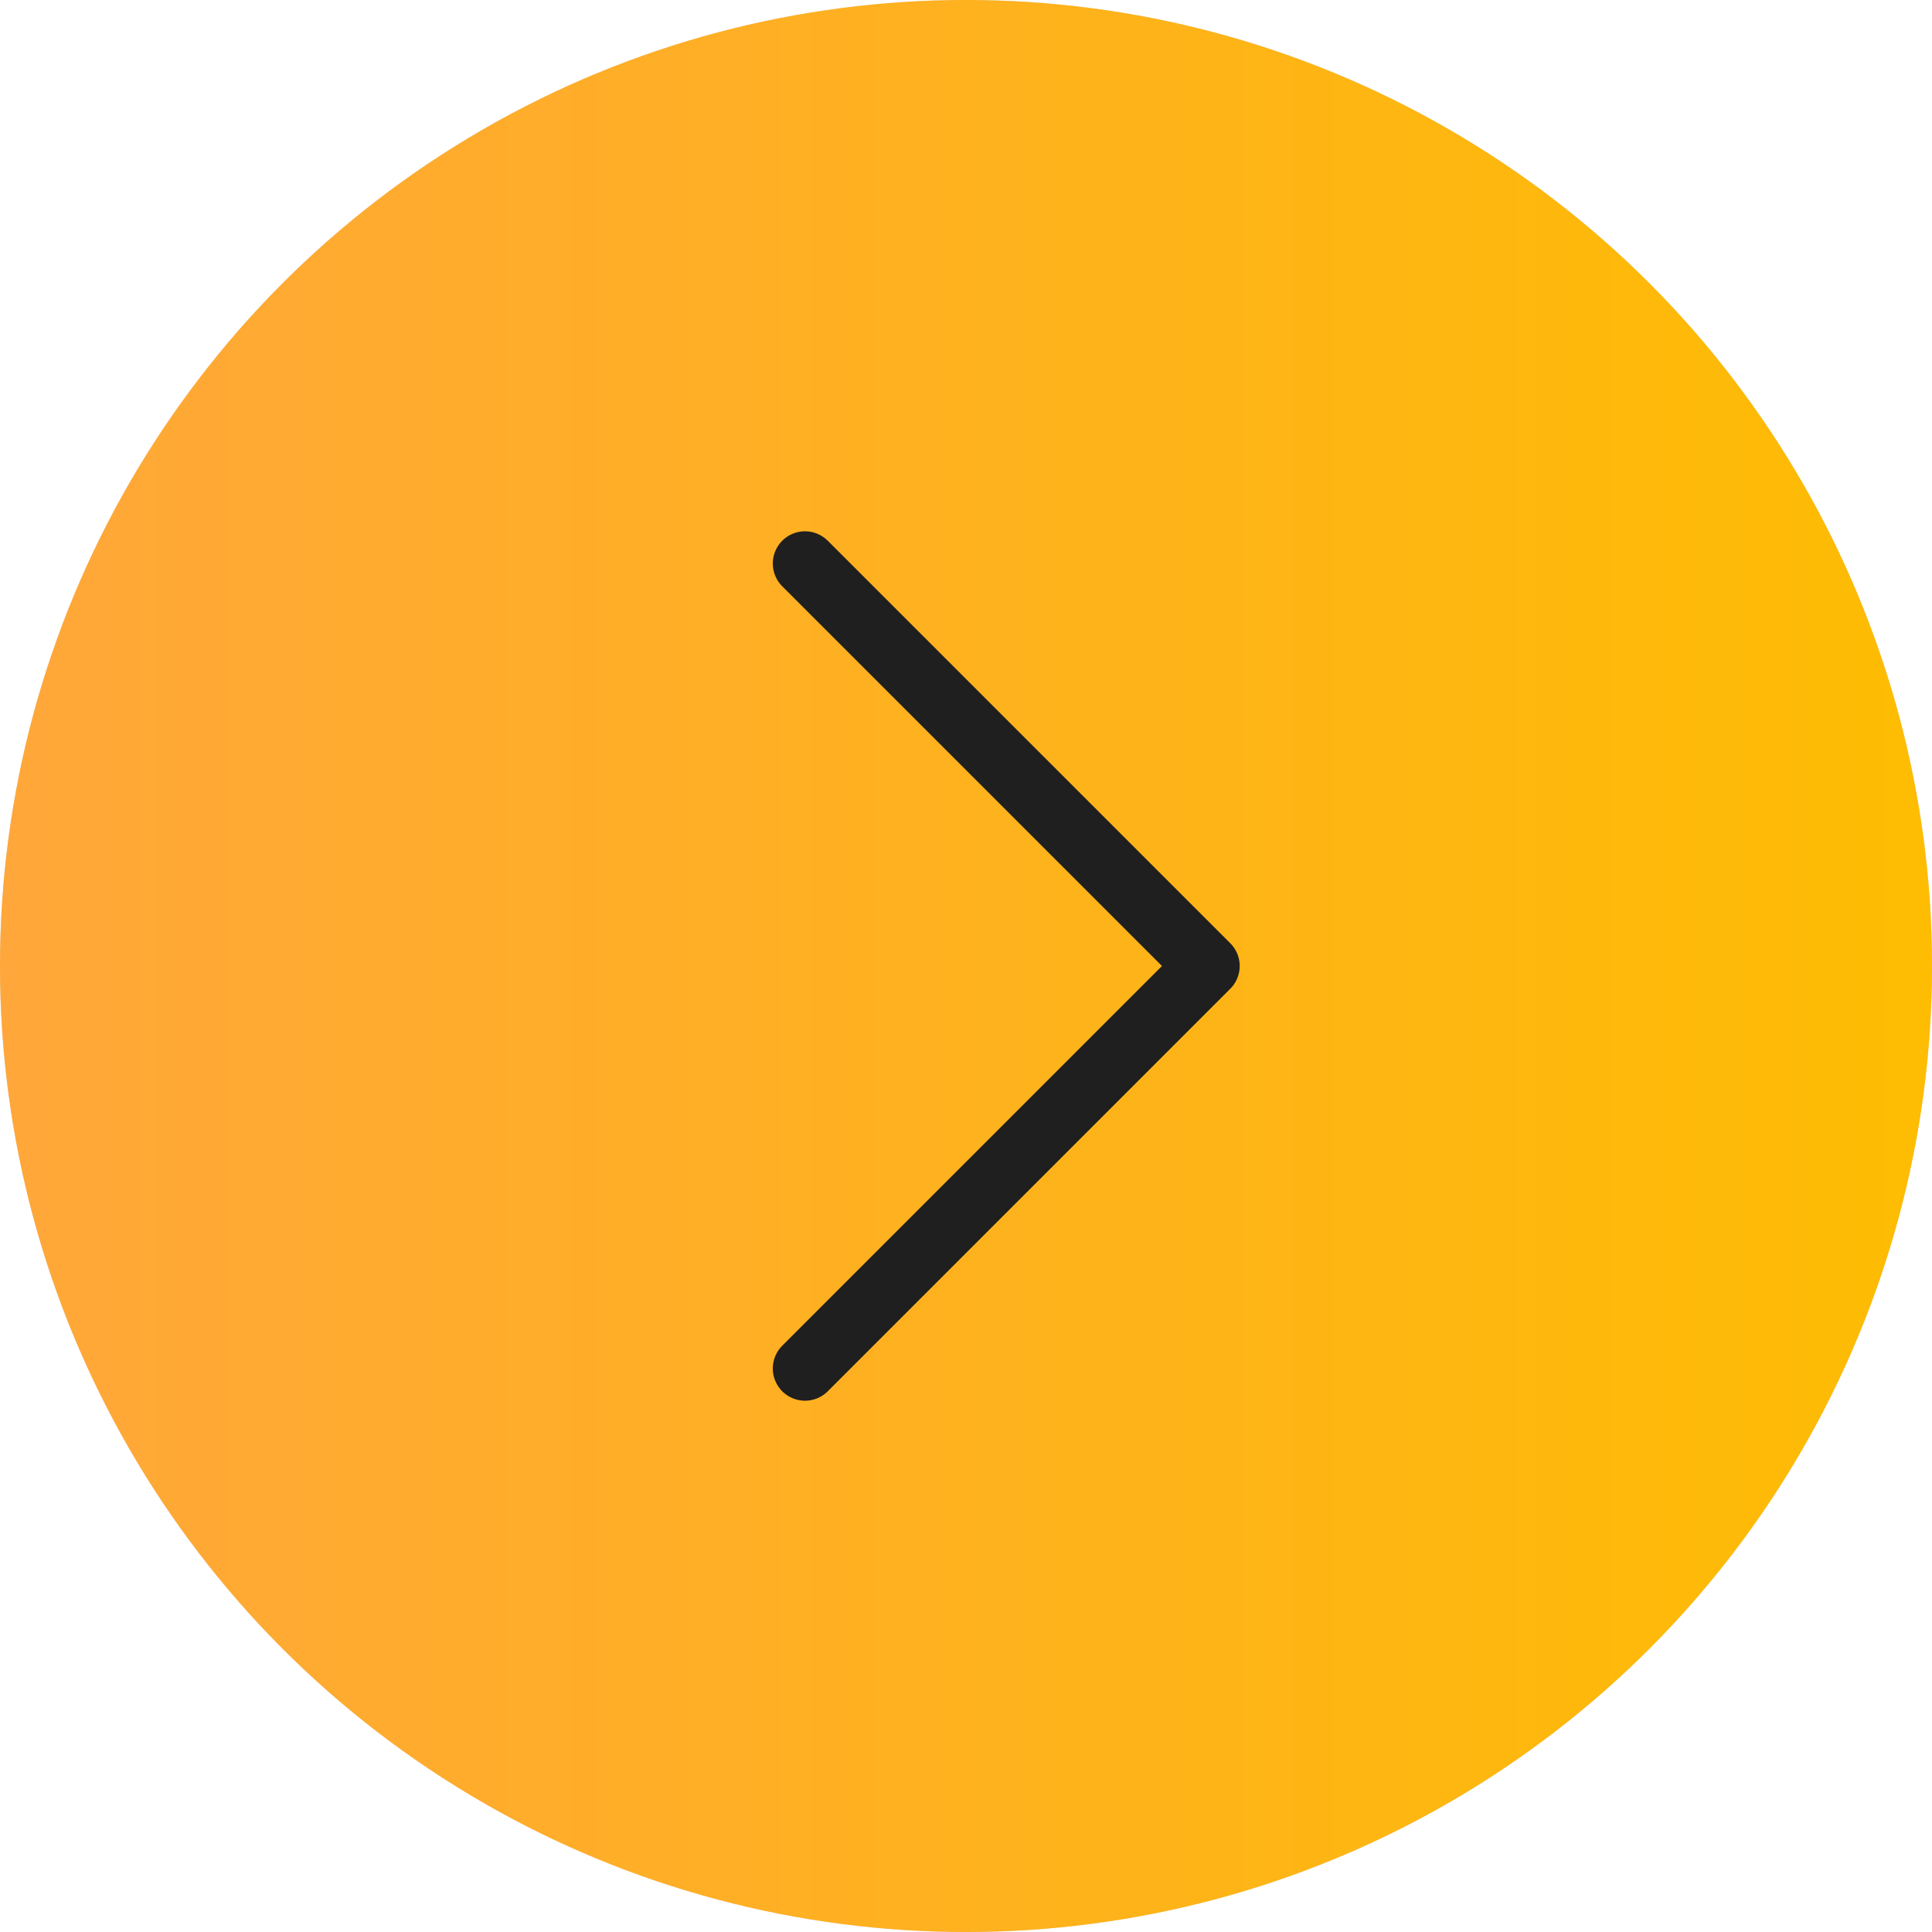
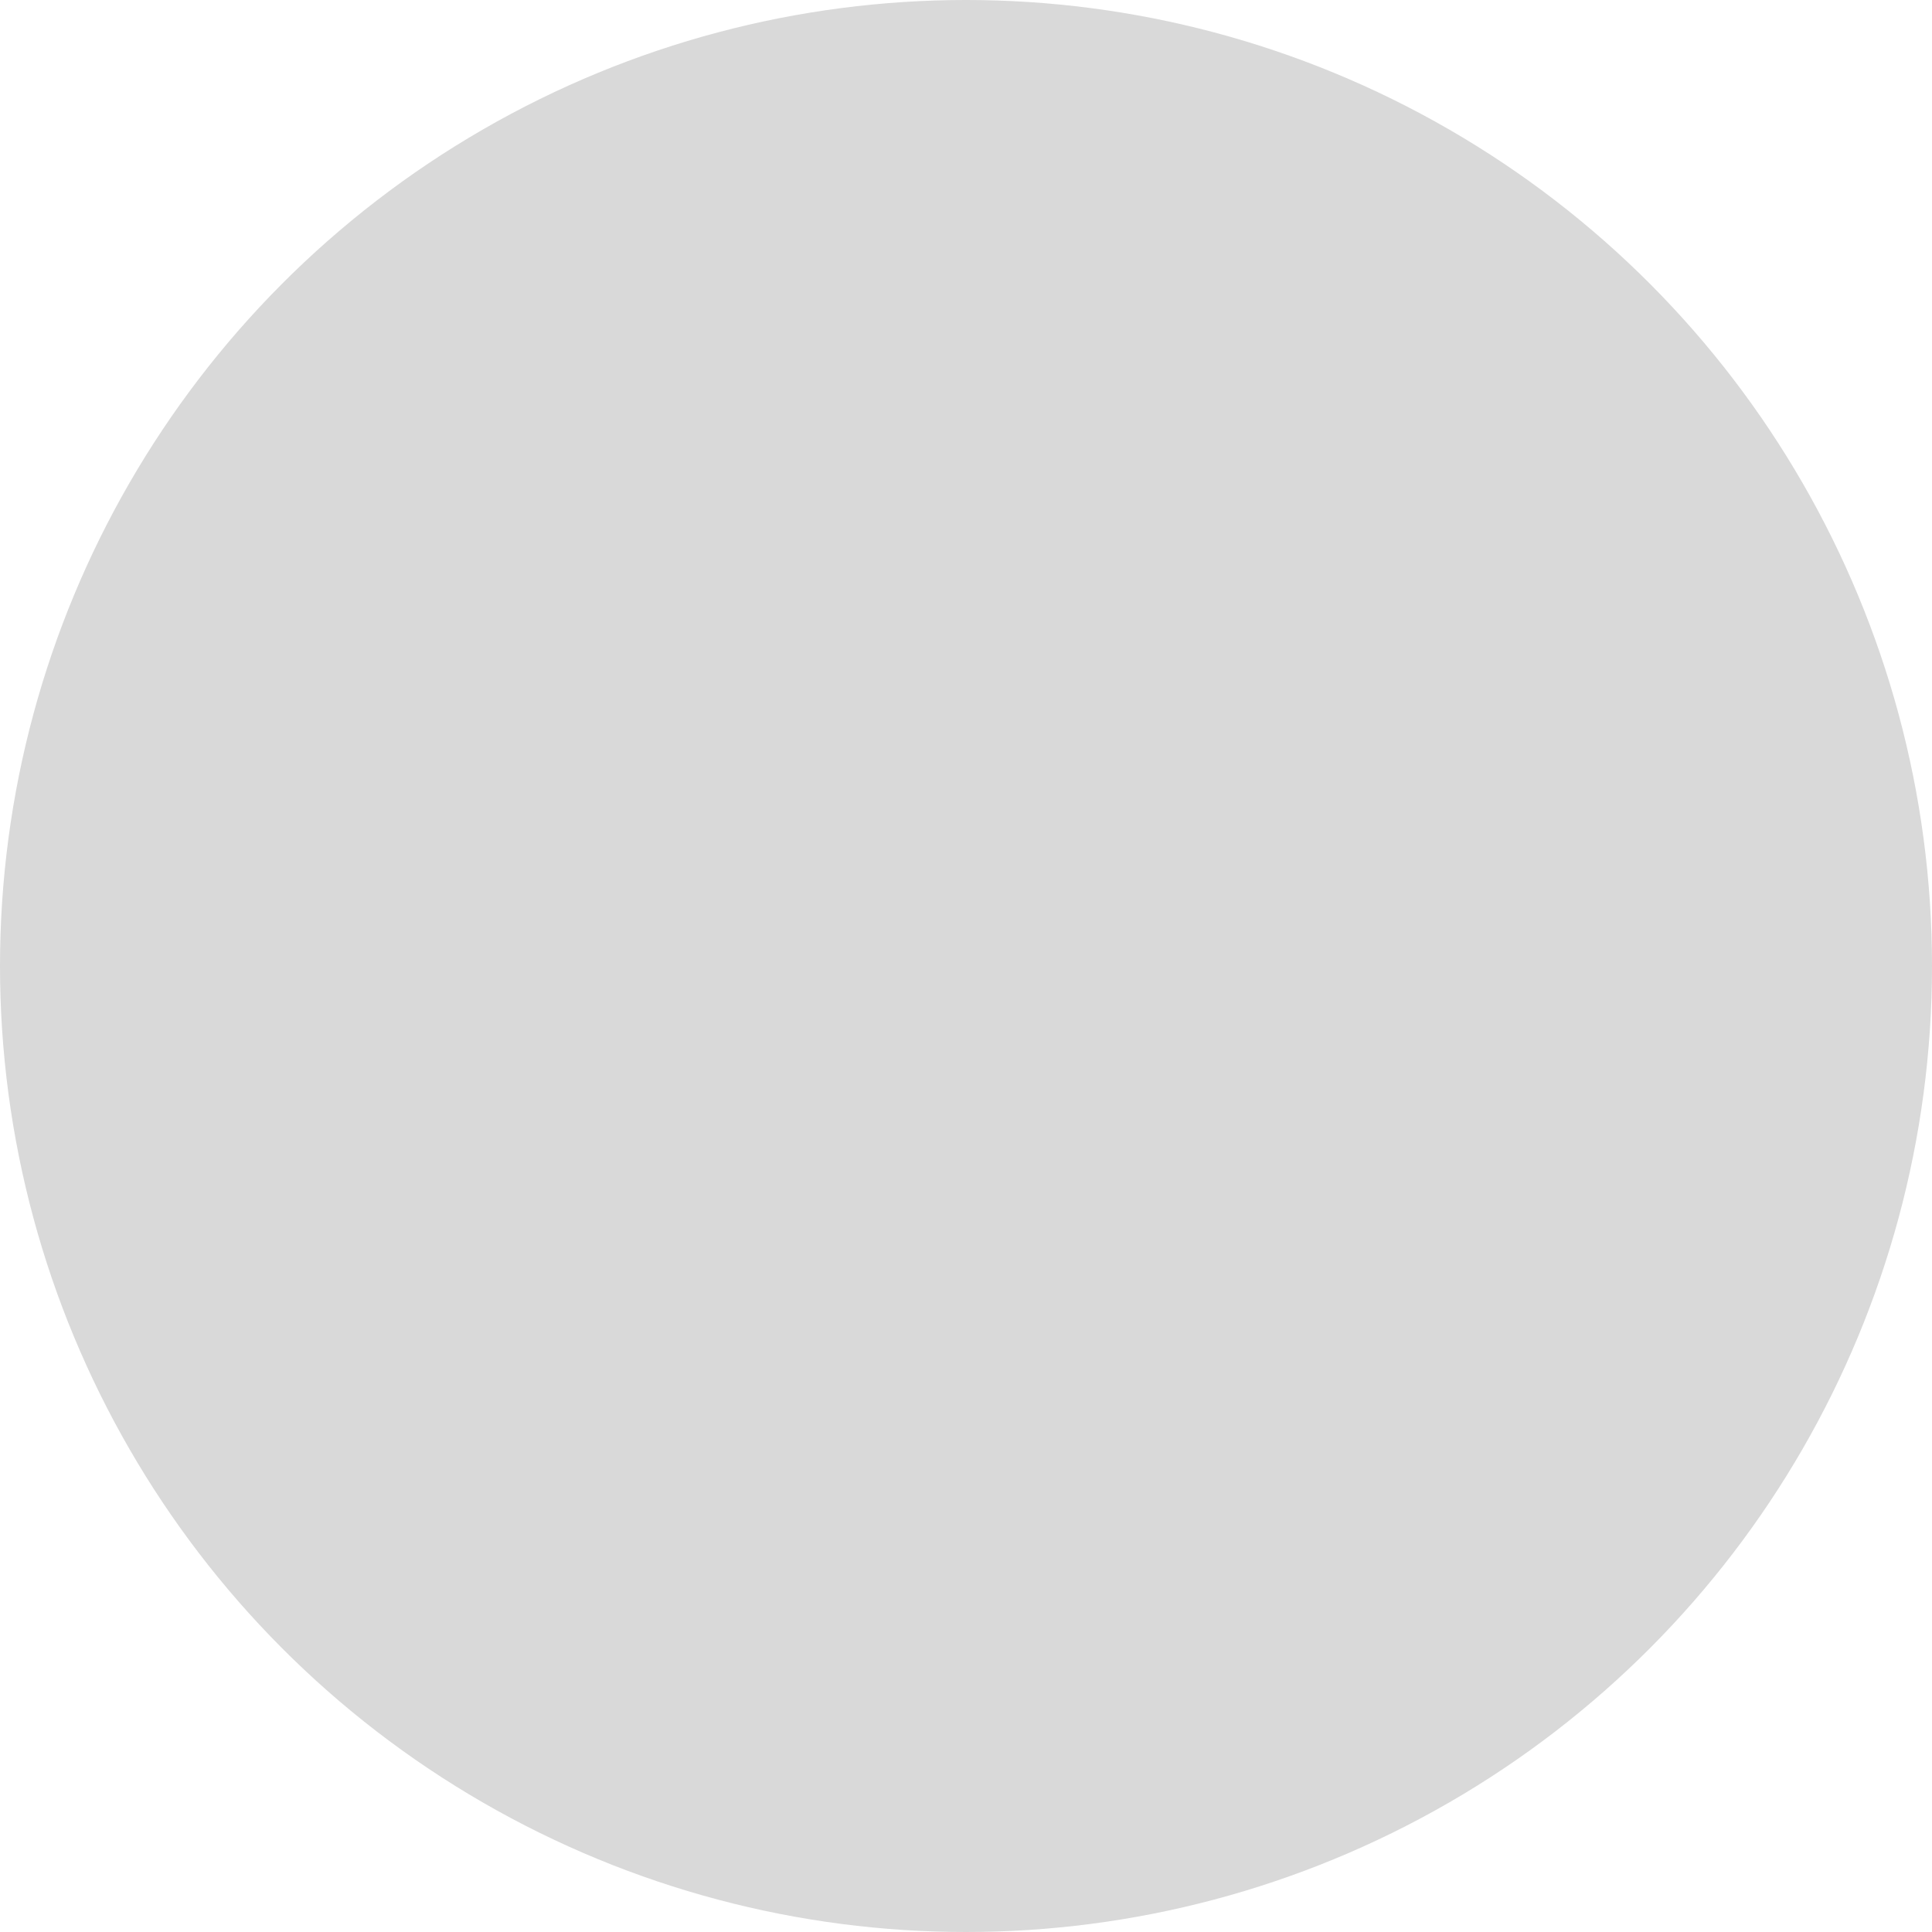
<svg xmlns="http://www.w3.org/2000/svg" width="60" height="60" viewBox="0 0 60 60" fill="none">
  <circle cx="30" cy="30" r="30" fill="#D9D9D9" />
-   <circle cx="30" cy="30" r="30" fill="url(#paint0_linear_218_31)" />
-   <path d="M25 42.5L37.5 30L25 17.5" stroke="#1F1F1F" stroke-width="2" stroke-linecap="round" stroke-linejoin="round" />
  <defs>
    <linearGradient id="paint0_linear_218_31" x1="-1.11759e-07" y1="30" x2="60" y2="30" gradientUnits="userSpaceOnUse">
      <stop stop-color="#FFA73A" />
      <stop offset="1" stop-color="#FEBC02" />
    </linearGradient>
  </defs>
</svg>